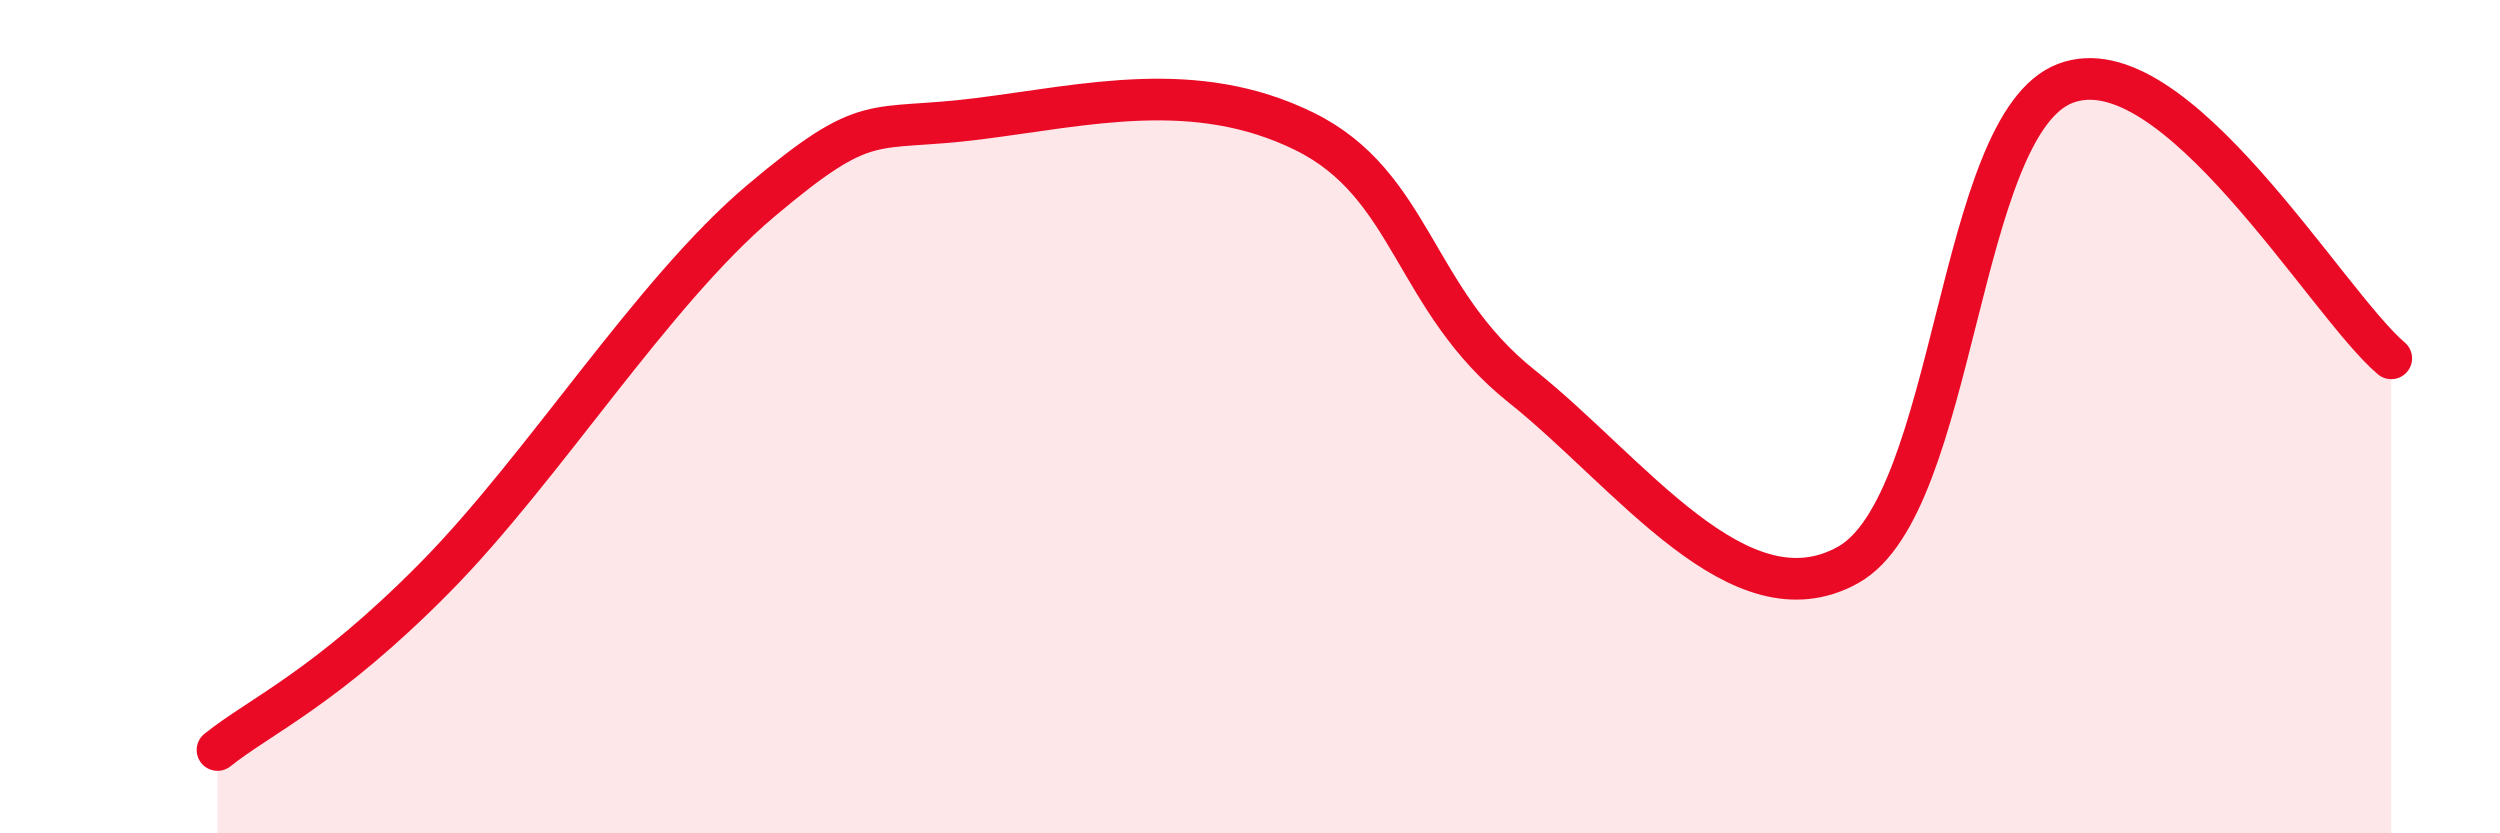
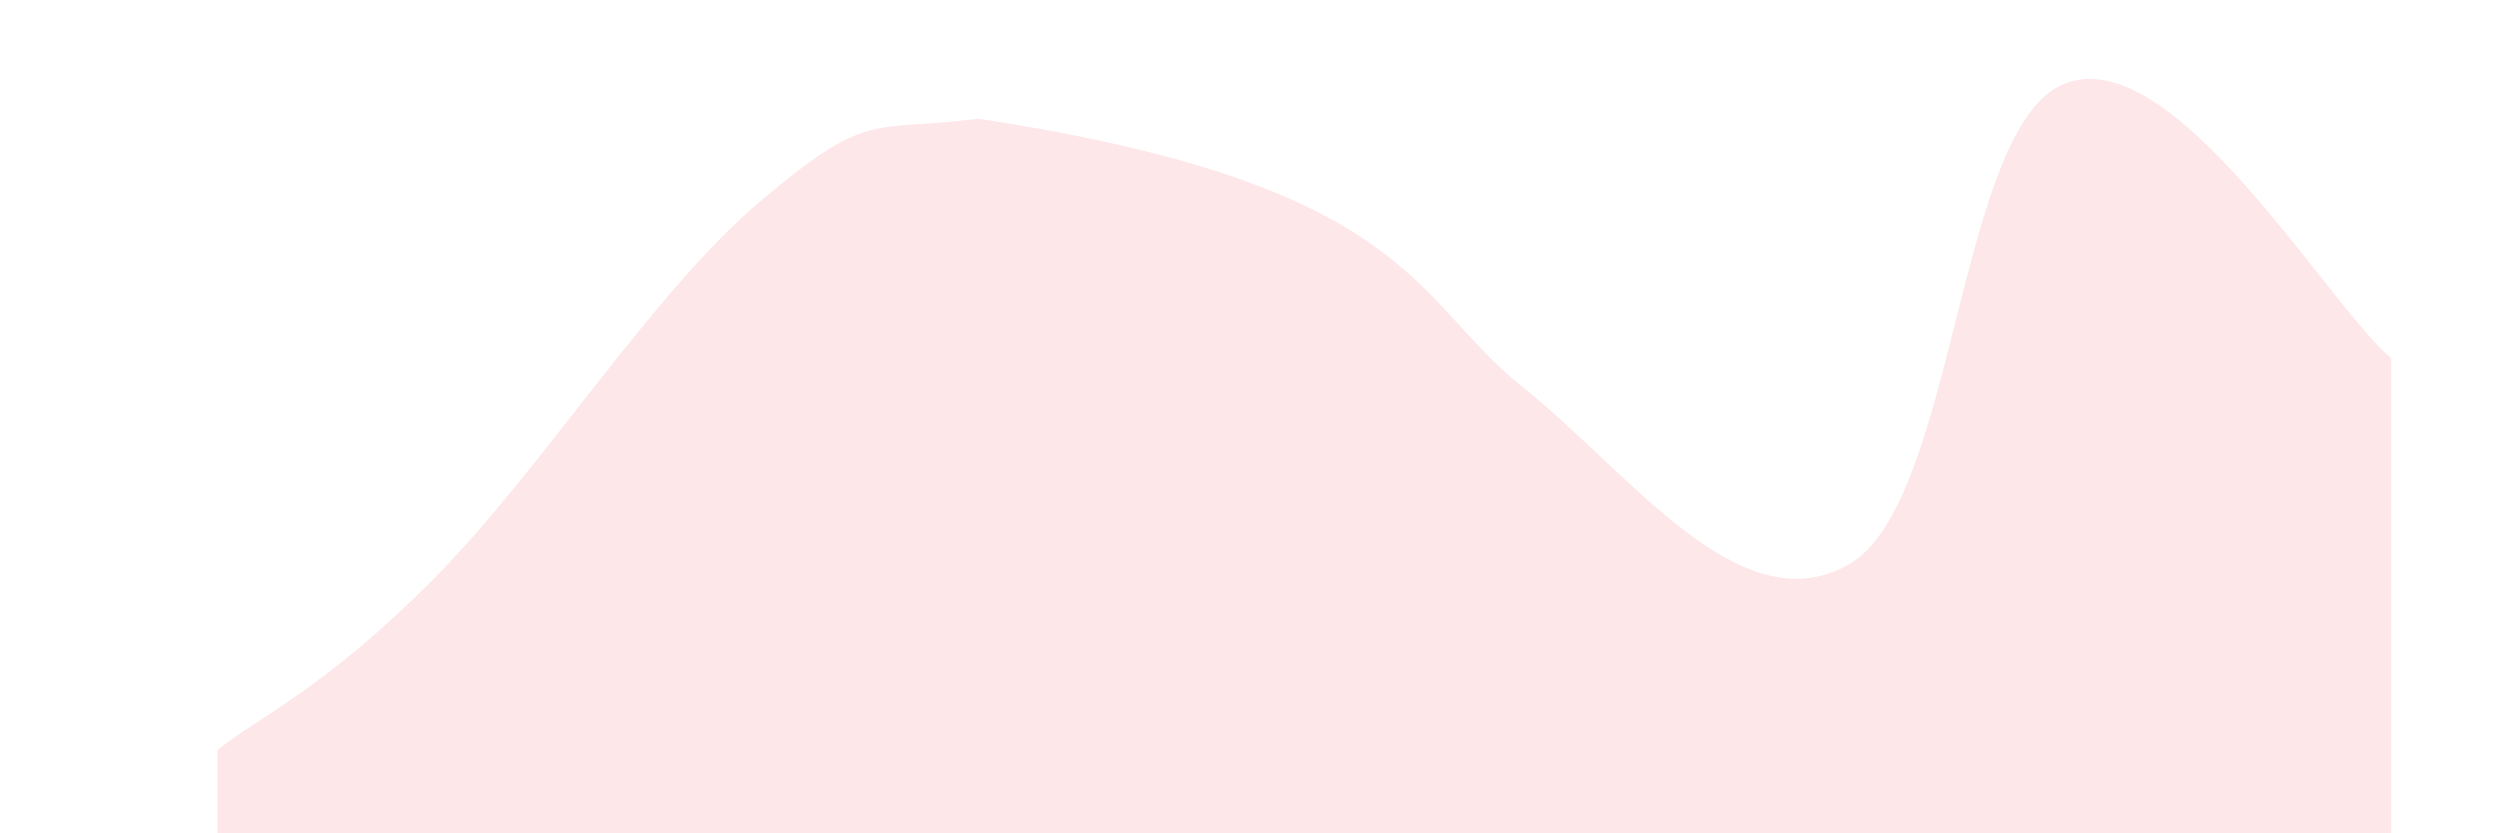
<svg xmlns="http://www.w3.org/2000/svg" width="60" height="20" viewBox="0 0 60 20">
-   <path d="M 5.22,18 C 6.26,17.17 7.82,16.51 10.43,13.87 C 13.04,11.23 15.65,7.02 18.26,4.82 C 20.87,2.62 20.87,3.18 23.48,2.85 C 26.09,2.52 28.69,1.87 31.3,3.15 C 33.91,4.43 33.91,7.19 36.52,9.27 C 39.13,11.35 41.74,15.01 44.35,13.56 C 46.96,12.11 46.96,2.99 49.57,2 C 52.18,1.01 55.83,7.28 57.39,8.6L57.39 20L5.22 20Z" fill="#EB0A25" opacity="0.1" stroke-linecap="round" stroke-linejoin="round" />
-   <path d="M 5.22,18 C 6.26,17.17 7.82,16.51 10.43,13.87 C 13.04,11.23 15.65,7.02 18.26,4.82 C 20.87,2.62 20.87,3.18 23.48,2.85 C 26.09,2.52 28.69,1.87 31.3,3.15 C 33.91,4.43 33.91,7.19 36.52,9.27 C 39.13,11.35 41.74,15.01 44.35,13.56 C 46.96,12.11 46.96,2.99 49.57,2 C 52.18,1.01 55.83,7.28 57.39,8.6" stroke="#EB0A25" stroke-width="1" fill="none" stroke-linecap="round" stroke-linejoin="round" />
+   <path d="M 5.22,18 C 6.26,17.17 7.82,16.51 10.43,13.87 C 13.04,11.23 15.65,7.02 18.26,4.82 C 20.87,2.62 20.87,3.18 23.48,2.85 C 33.91,4.43 33.91,7.19 36.52,9.27 C 39.13,11.35 41.74,15.01 44.35,13.56 C 46.96,12.11 46.96,2.99 49.57,2 C 52.18,1.01 55.83,7.28 57.39,8.6L57.39 20L5.22 20Z" fill="#EB0A25" opacity="0.1" stroke-linecap="round" stroke-linejoin="round" />
</svg>